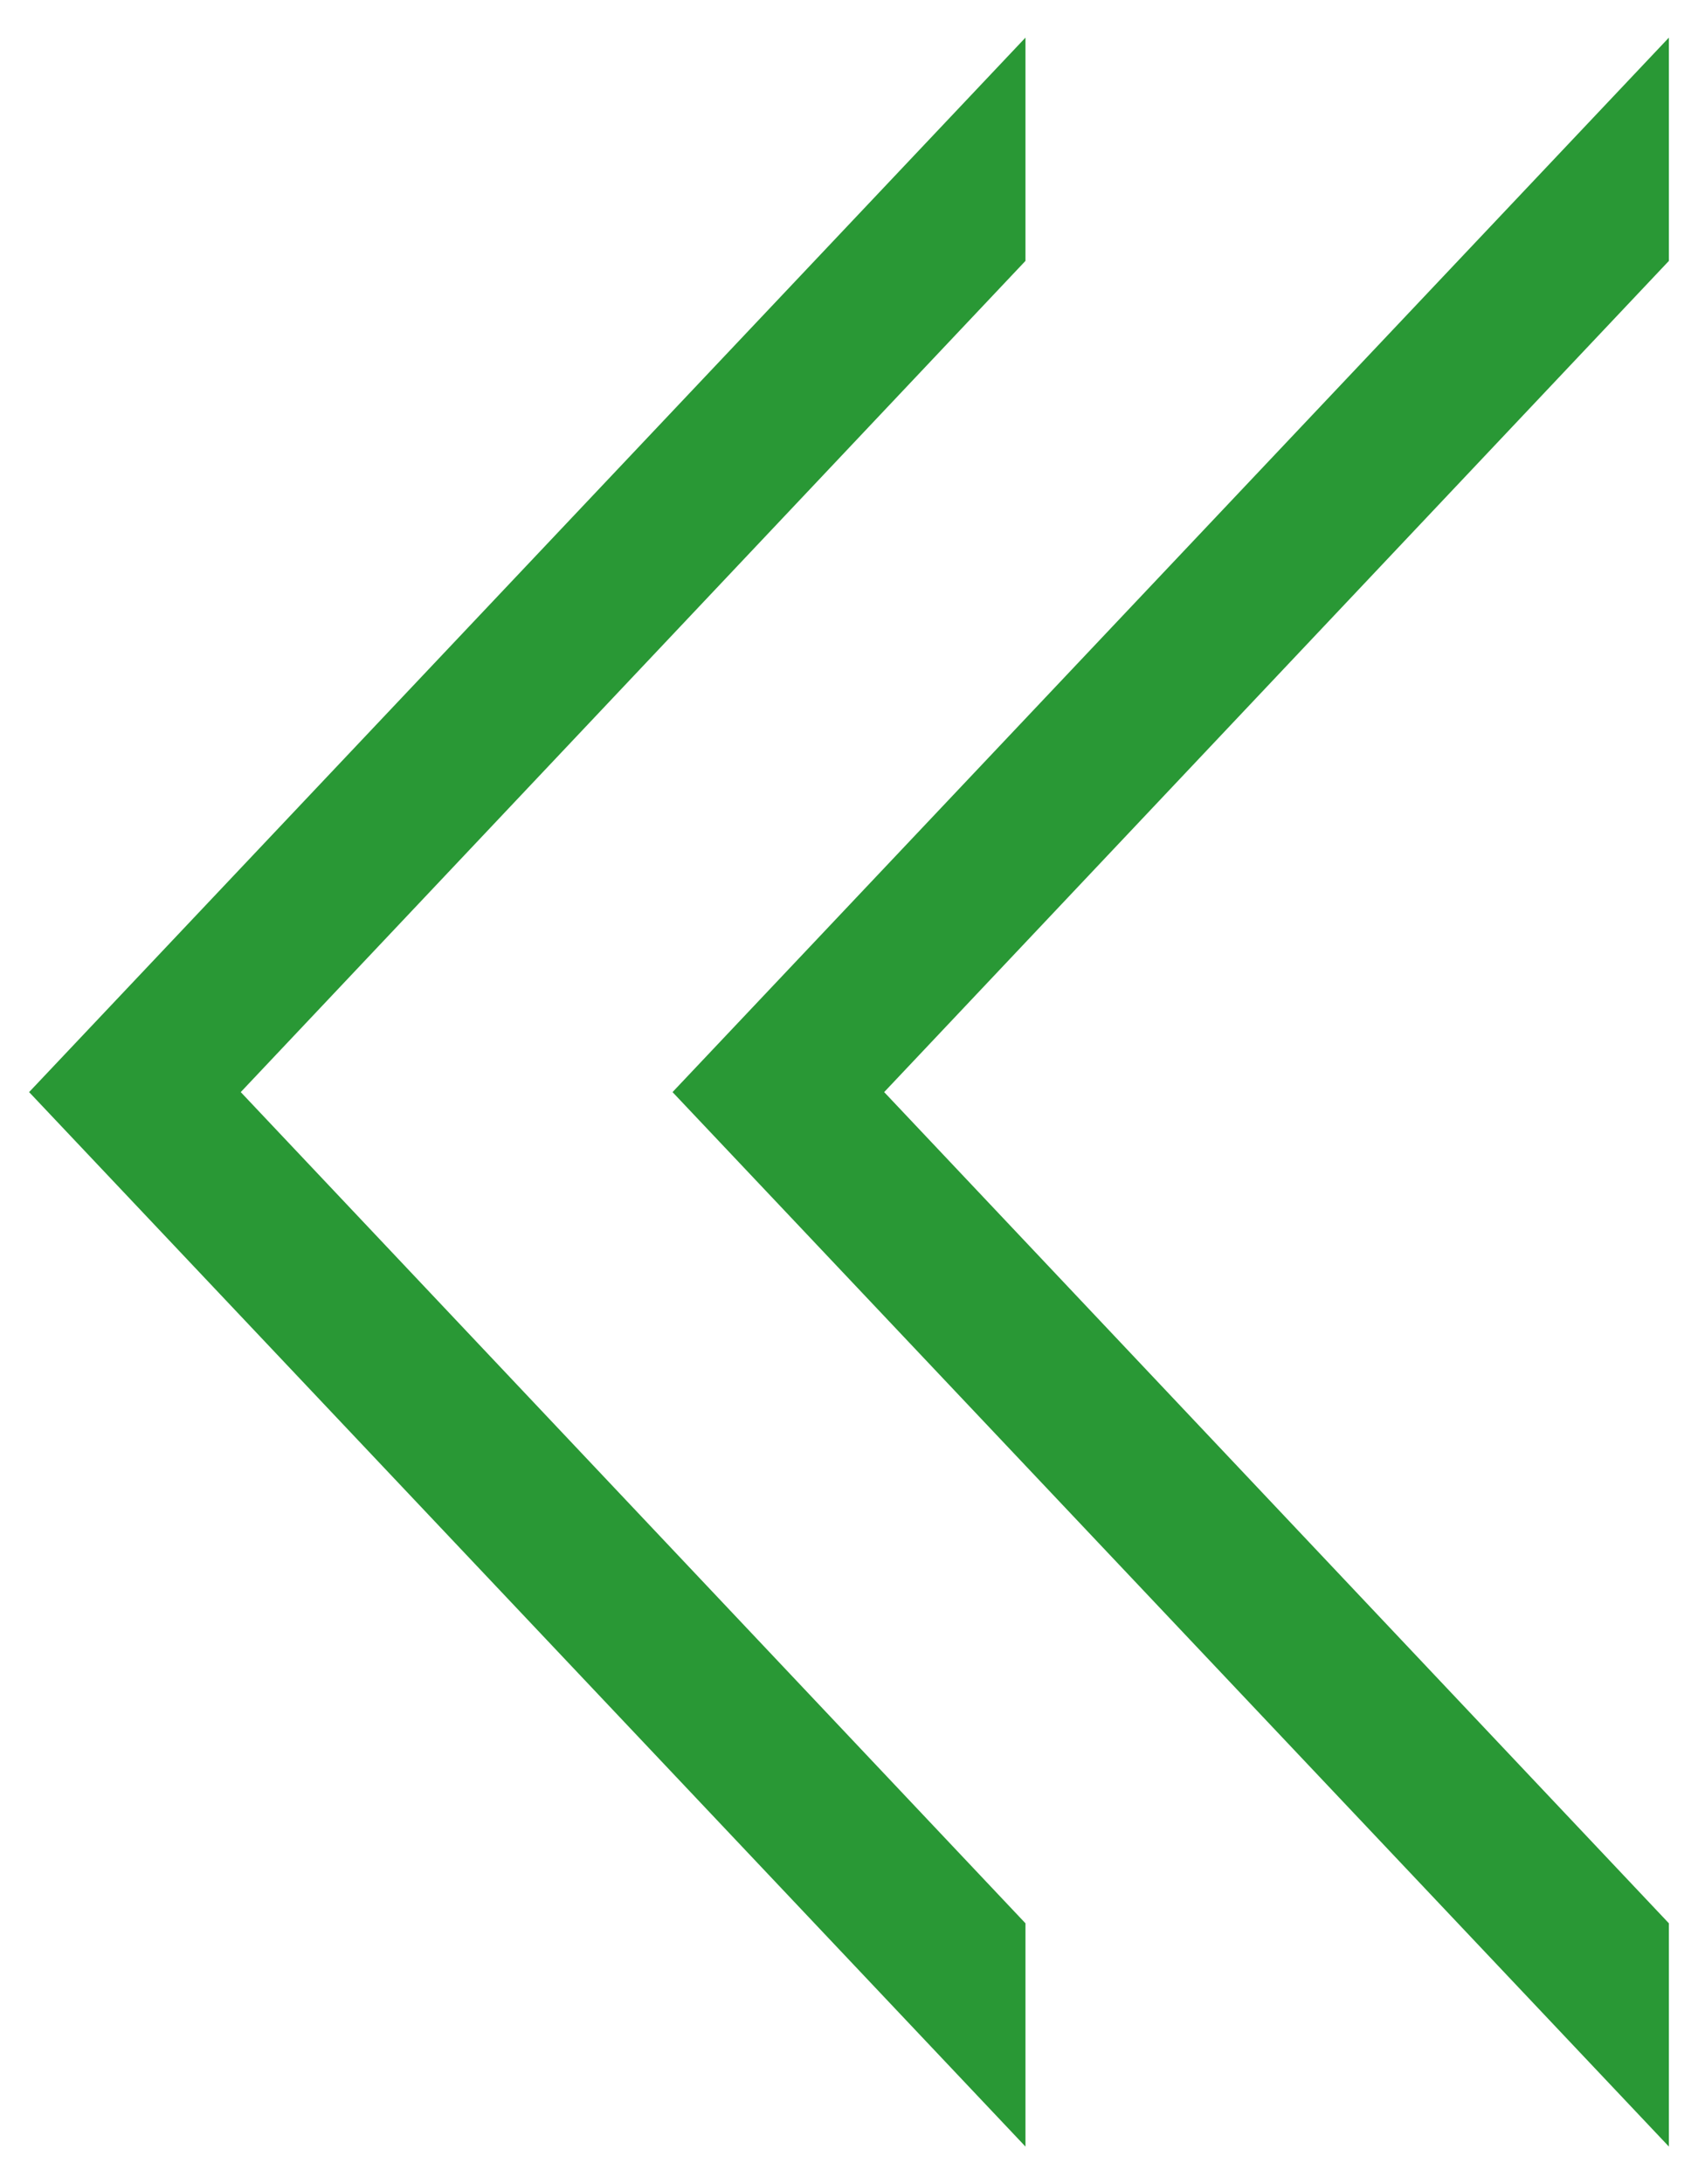
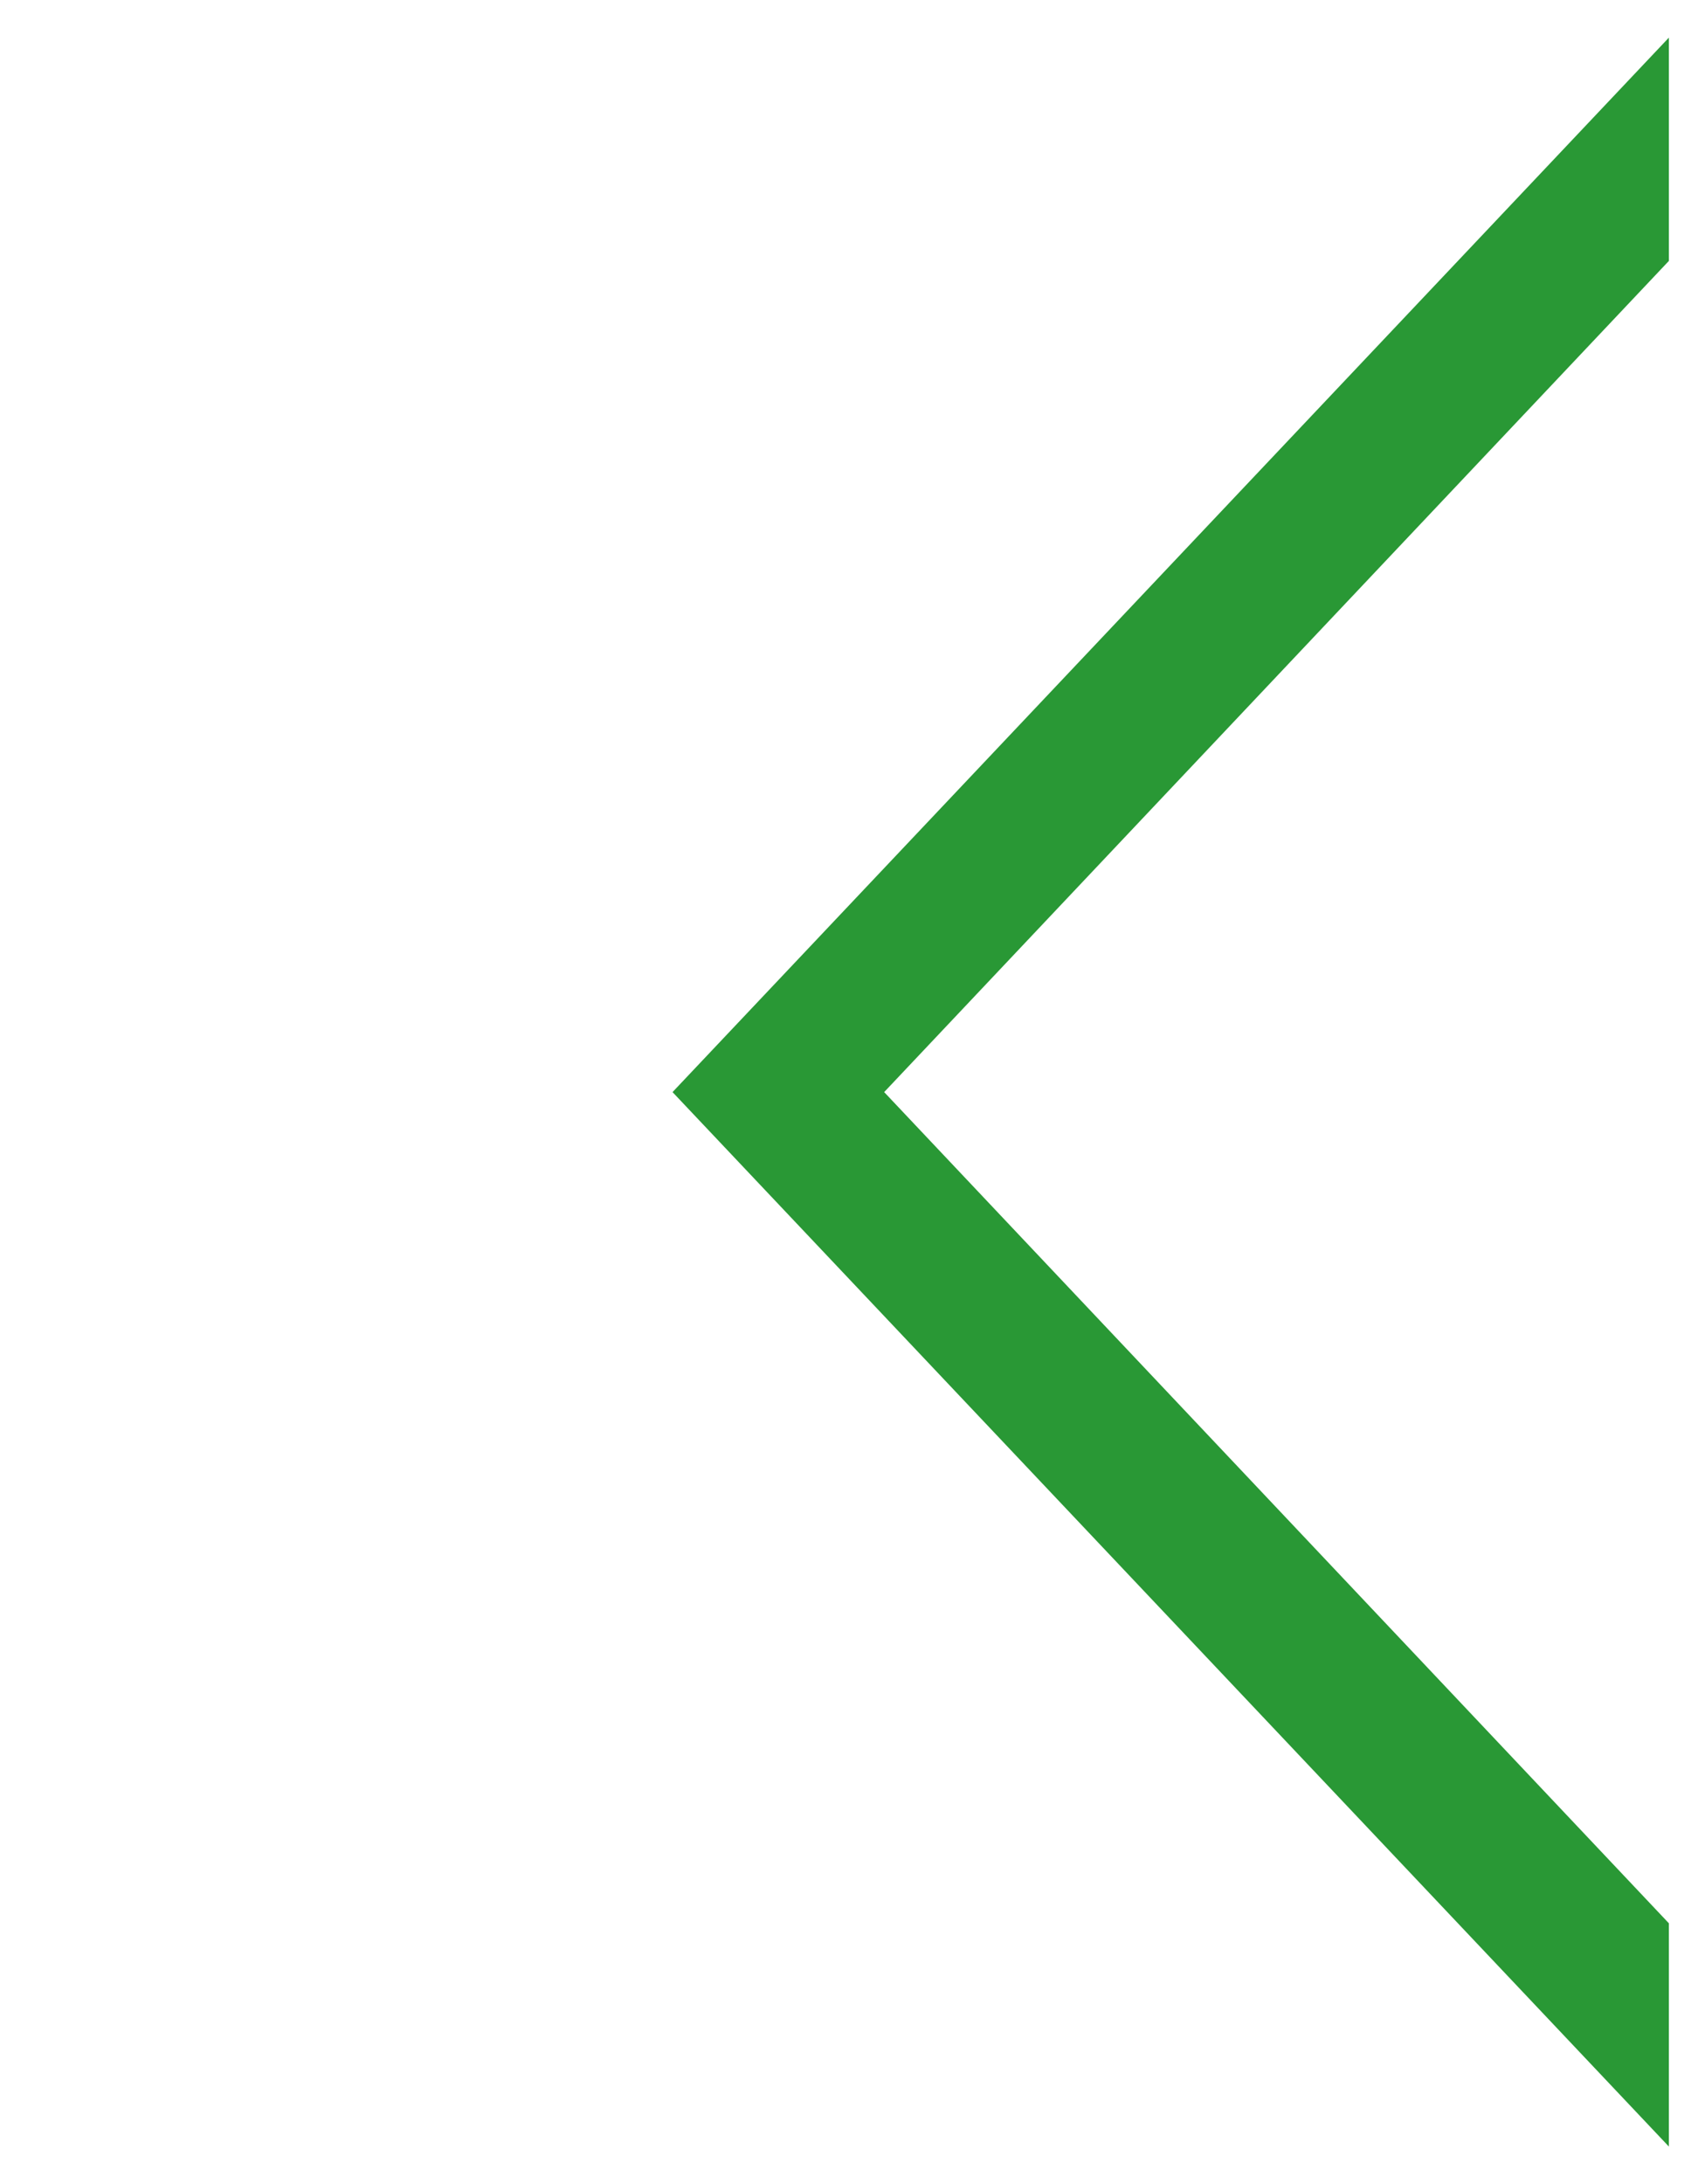
<svg xmlns="http://www.w3.org/2000/svg" id="_レイヤー_1" data-name="レイヤー 1" viewBox="0 0 28 36">
  <defs>
    <style>.cls-1{fill:#299835}</style>
  </defs>
-   <path id="_パス_1387" data-name="パス 1387" class="cls-1" d="M.48 18L16.91.62V4.3L3.97 18l12.94 13.7v3.68L.48 18z" />
  <path id="_パス_1387-2" data-name="パス 1387" class="cls-1" d="M11.09 18L27.52.62V4.3L14.58 18l12.94 13.7v3.68L11.09 18z" />
</svg>